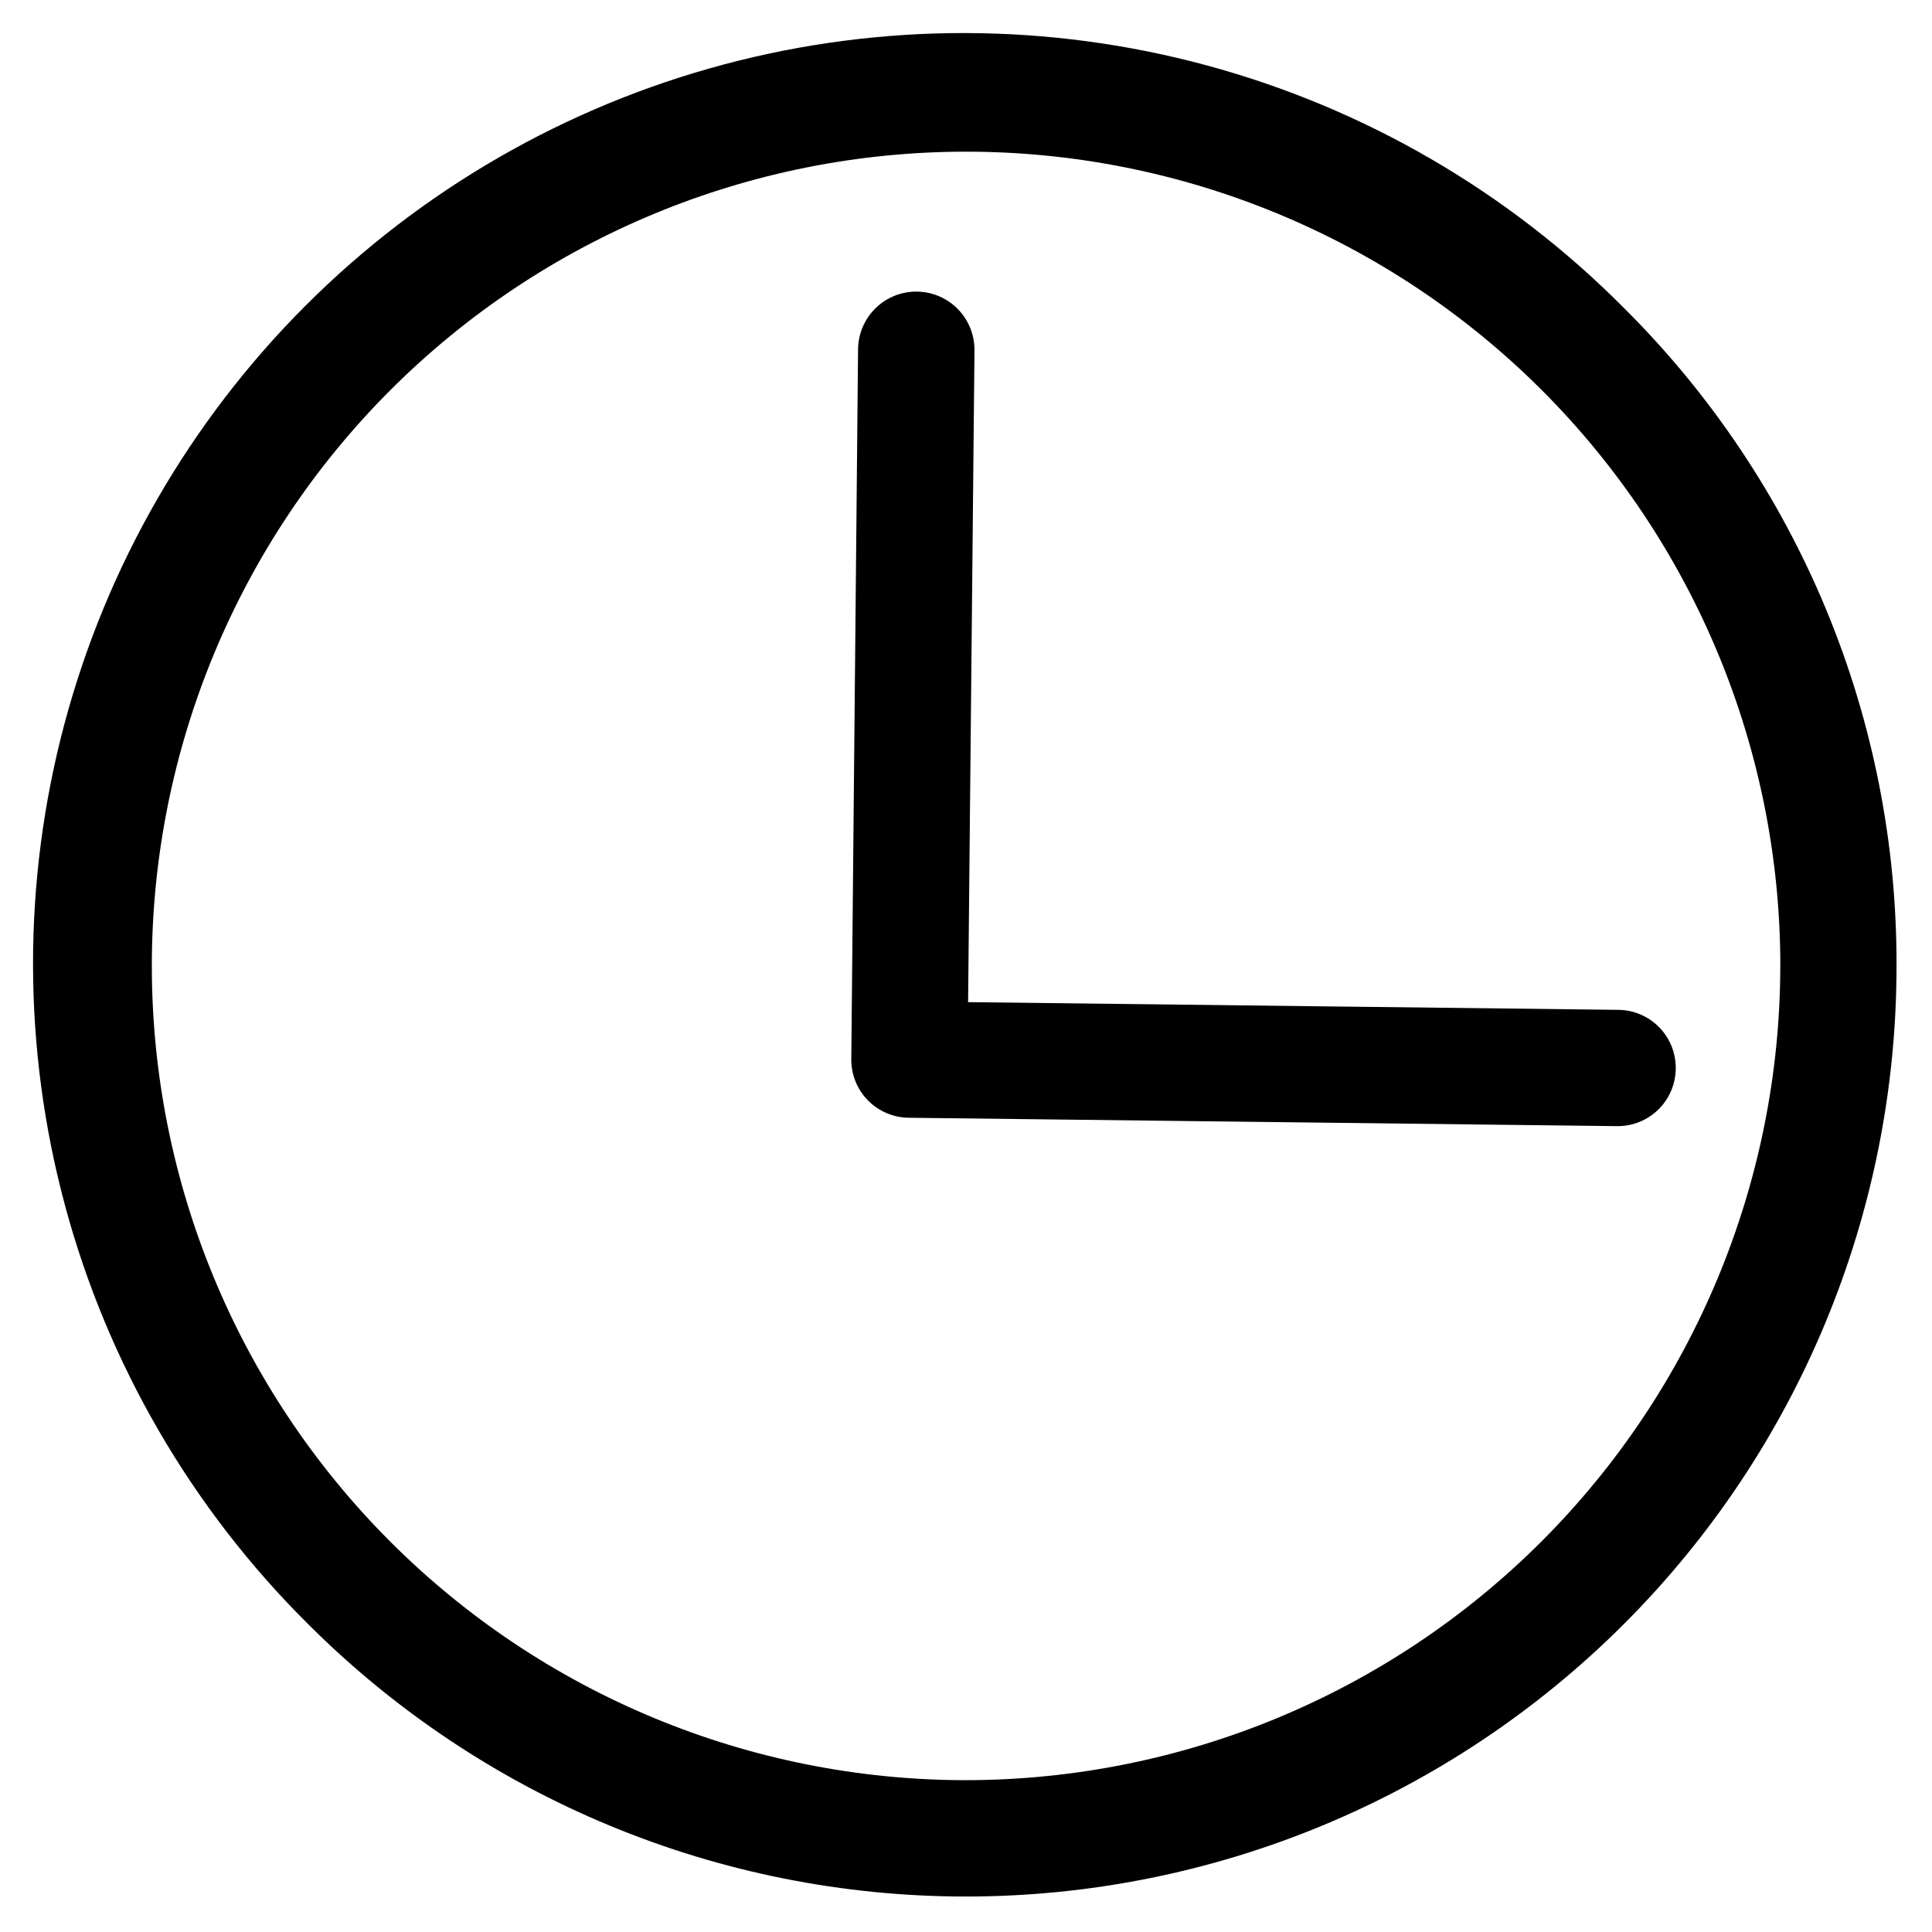
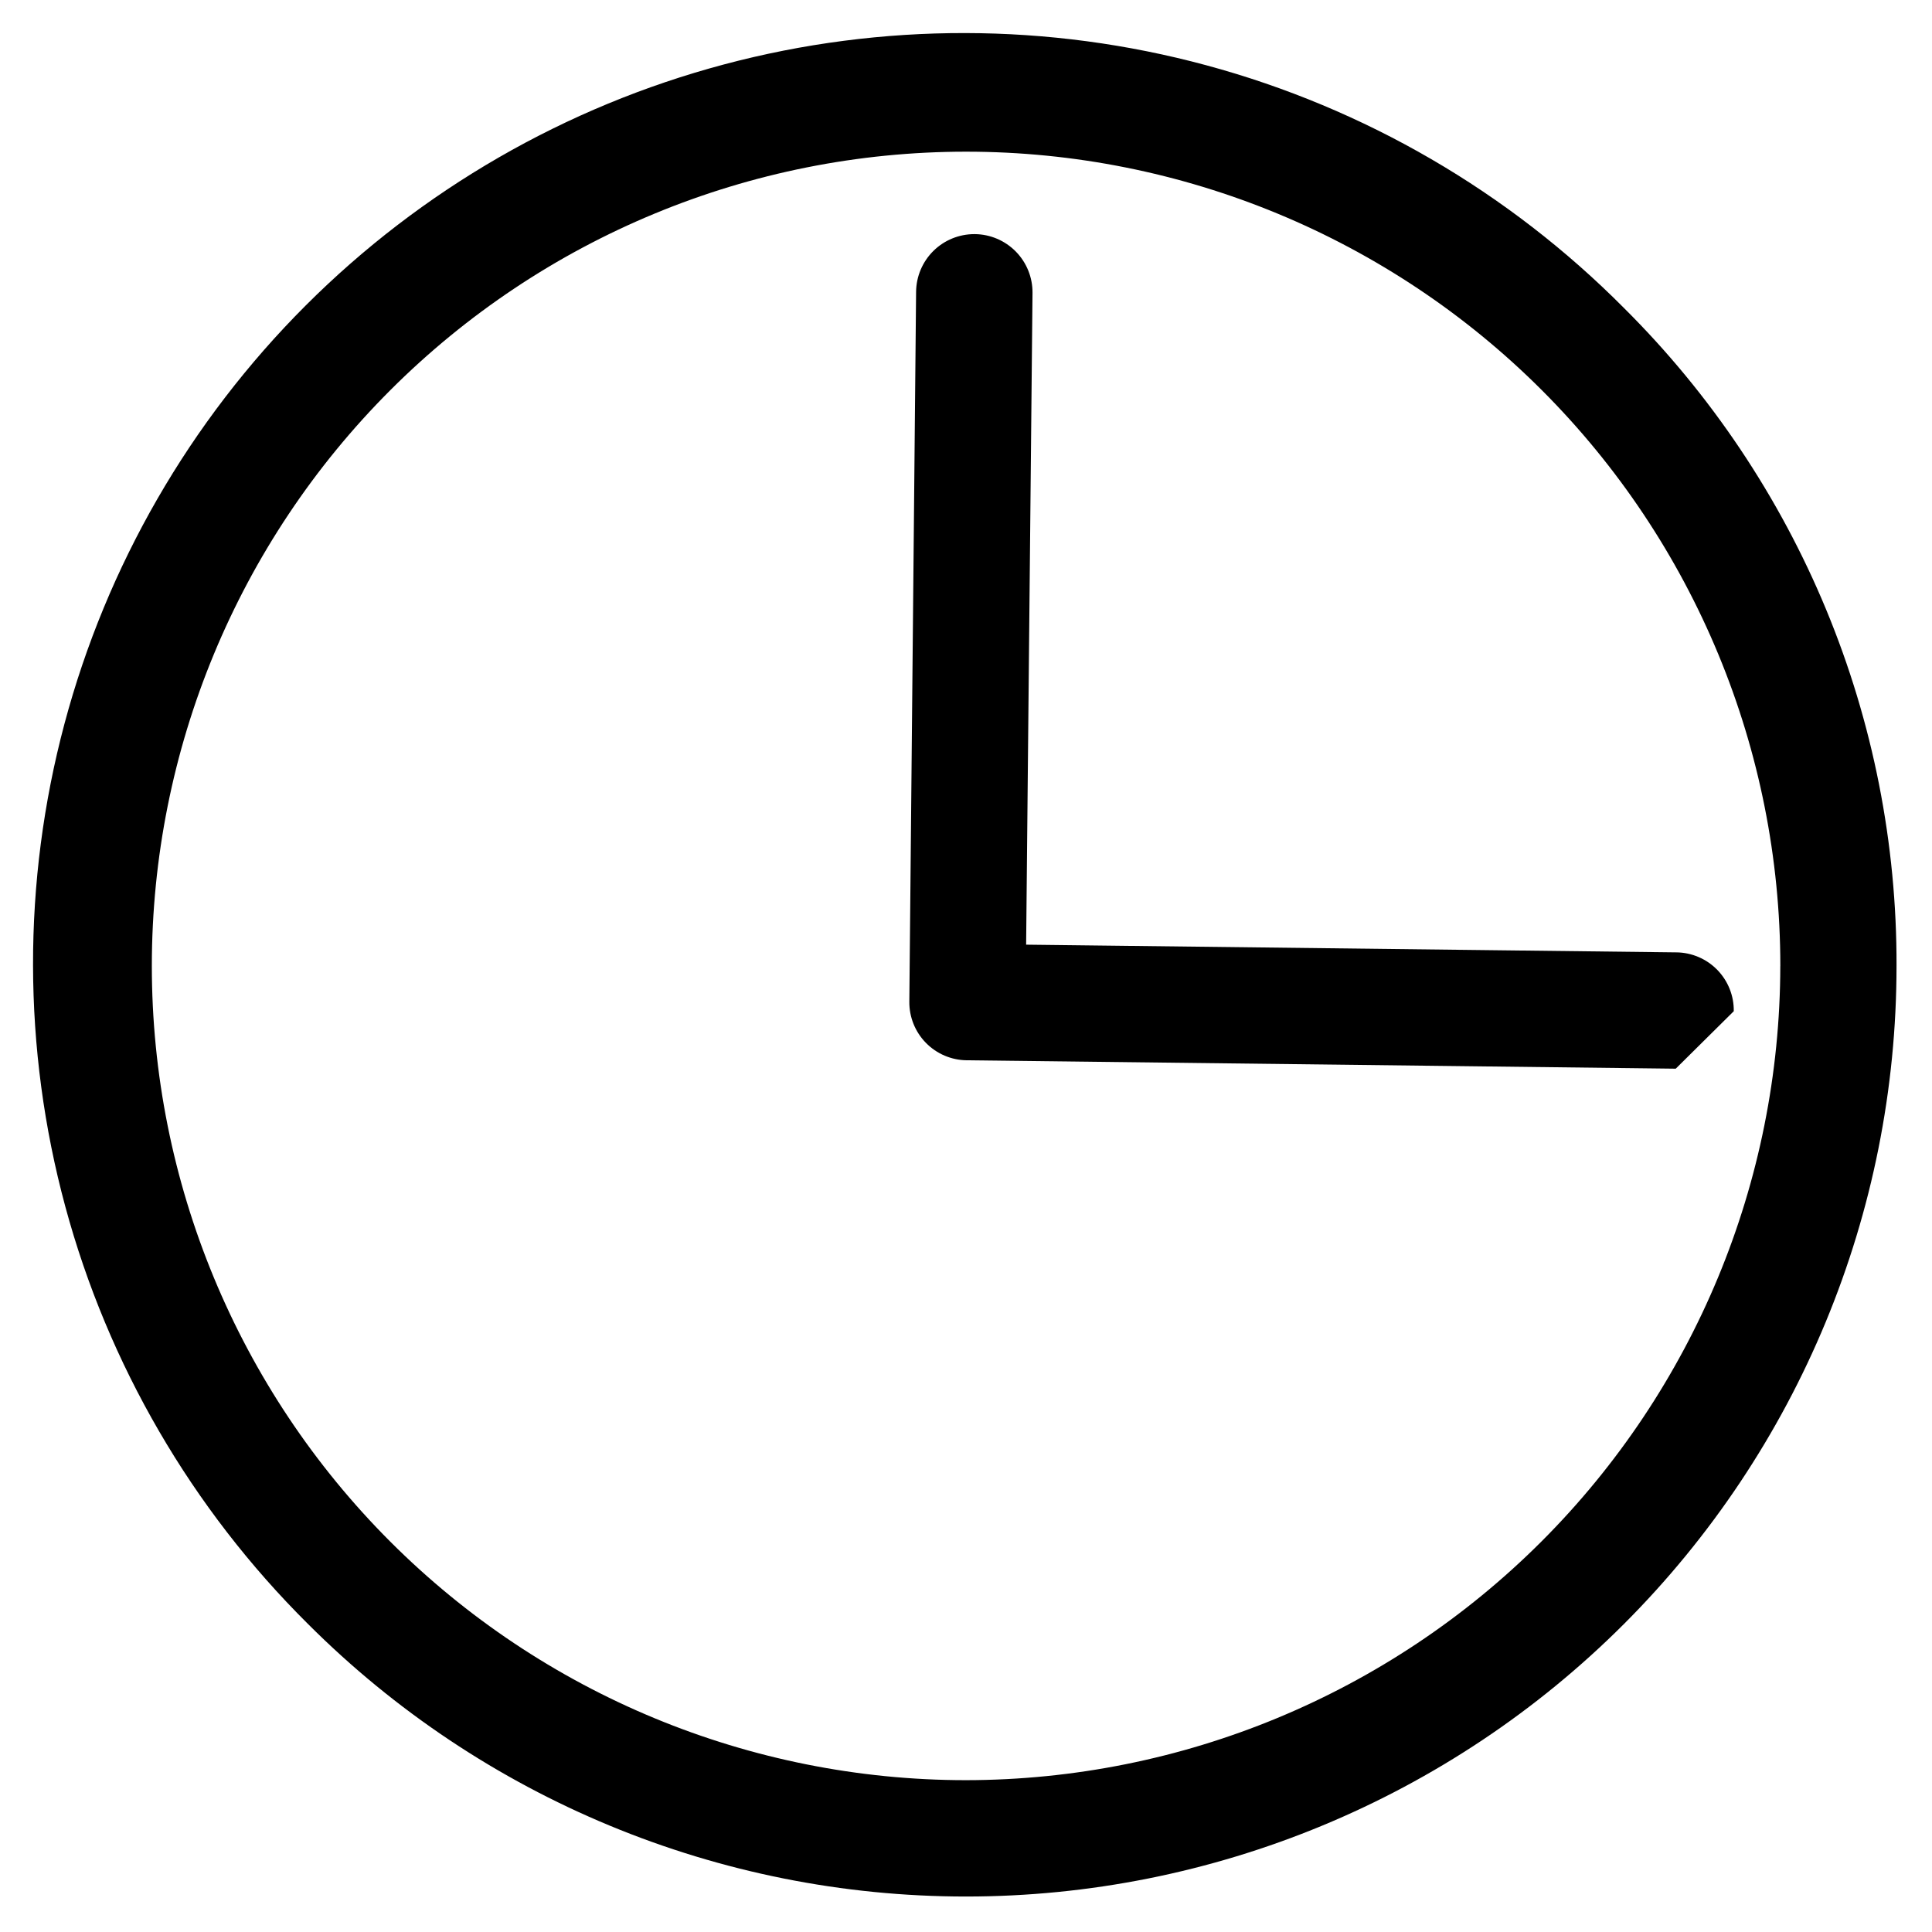
<svg xmlns="http://www.w3.org/2000/svg" fill="#000000" width="800px" height="800px" version="1.1" viewBox="144 144 512 512">
-   <path d="m588.09 427.21c-0.039 4.051-1.676 7.926-4.555 10.777-2.883 2.852-6.769 4.453-10.824 4.453h-0.203l-187.69-2.223c-4.078-0.043-7.977-1.707-10.828-4.625-2.856-2.918-4.434-6.848-4.387-10.93l1.793-188.13c0.047-4.062 1.691-7.941 4.582-10.801 2.887-2.856 6.789-4.457 10.852-4.457h0.148c4.086 0.043 7.988 1.707 10.852 4.625 2.863 2.918 4.449 6.848 4.418 10.938l-1.691 172.74 172.32 2.043-0.004-0.004c4.086 0.043 7.988 1.711 10.844 4.637 2.856 2.926 4.43 6.867 4.371 10.957zm58.508-27.211c0 65.402-25.98 128.12-72.227 174.37-46.25 46.246-108.97 72.23-174.38 72.23s-128.12-25.98-174.37-72.227c-30.793-30.57-52.977-68.719-64.309-110.6-11.328-41.883-11.41-86.016-0.234-127.94 11.18-41.926 33.223-80.156 63.902-110.84 30.68-30.68 68.91-52.723 110.83-63.902 41.926-11.18 86.055-11.102 127.94 0.227 41.883 11.332 80.035 33.512 110.61 64.301 22.98 22.84 41.195 50.016 53.598 79.949 12.398 29.934 18.734 62.027 18.641 94.43zm-30.789 0h-0.004c0.004-57.23-22.727-112.12-63.191-152.59-40.465-40.469-95.348-63.207-152.58-63.211-57.227-0.004-112.11 22.727-152.58 63.188-40.473 40.465-63.211 95.348-63.215 152.57-0.008 57.23 22.723 112.12 63.184 152.59 40.461 40.469 95.344 63.211 152.57 63.219 57.211-0.059 112.06-22.812 152.52-63.262 40.457-40.453 63.219-95.301 63.285-152.51z" />
+   <path d="m588.09 427.21h-0.203l-187.69-2.223c-4.078-0.043-7.977-1.707-10.828-4.625-2.856-2.918-4.434-6.848-4.387-10.93l1.793-188.13c0.047-4.062 1.691-7.941 4.582-10.801 2.887-2.856 6.789-4.457 10.852-4.457h0.148c4.086 0.043 7.988 1.707 10.852 4.625 2.863 2.918 4.449 6.848 4.418 10.938l-1.691 172.74 172.32 2.043-0.004-0.004c4.086 0.043 7.988 1.711 10.844 4.637 2.856 2.926 4.43 6.867 4.371 10.957zm58.508-27.211c0 65.402-25.98 128.12-72.227 174.37-46.25 46.246-108.97 72.23-174.38 72.23s-128.12-25.98-174.37-72.227c-30.793-30.57-52.977-68.719-64.309-110.6-11.328-41.883-11.41-86.016-0.234-127.94 11.18-41.926 33.223-80.156 63.902-110.84 30.68-30.68 68.91-52.723 110.83-63.902 41.926-11.18 86.055-11.102 127.94 0.227 41.883 11.332 80.035 33.512 110.61 64.301 22.98 22.84 41.195 50.016 53.598 79.949 12.398 29.934 18.734 62.027 18.641 94.43zm-30.789 0h-0.004c0.004-57.23-22.727-112.12-63.191-152.59-40.465-40.469-95.348-63.207-152.58-63.211-57.227-0.004-112.11 22.727-152.58 63.188-40.473 40.465-63.211 95.348-63.215 152.57-0.008 57.23 22.723 112.12 63.184 152.59 40.461 40.469 95.344 63.211 152.57 63.219 57.211-0.059 112.06-22.812 152.52-63.262 40.457-40.453 63.219-95.301 63.285-152.51z" />
</svg>